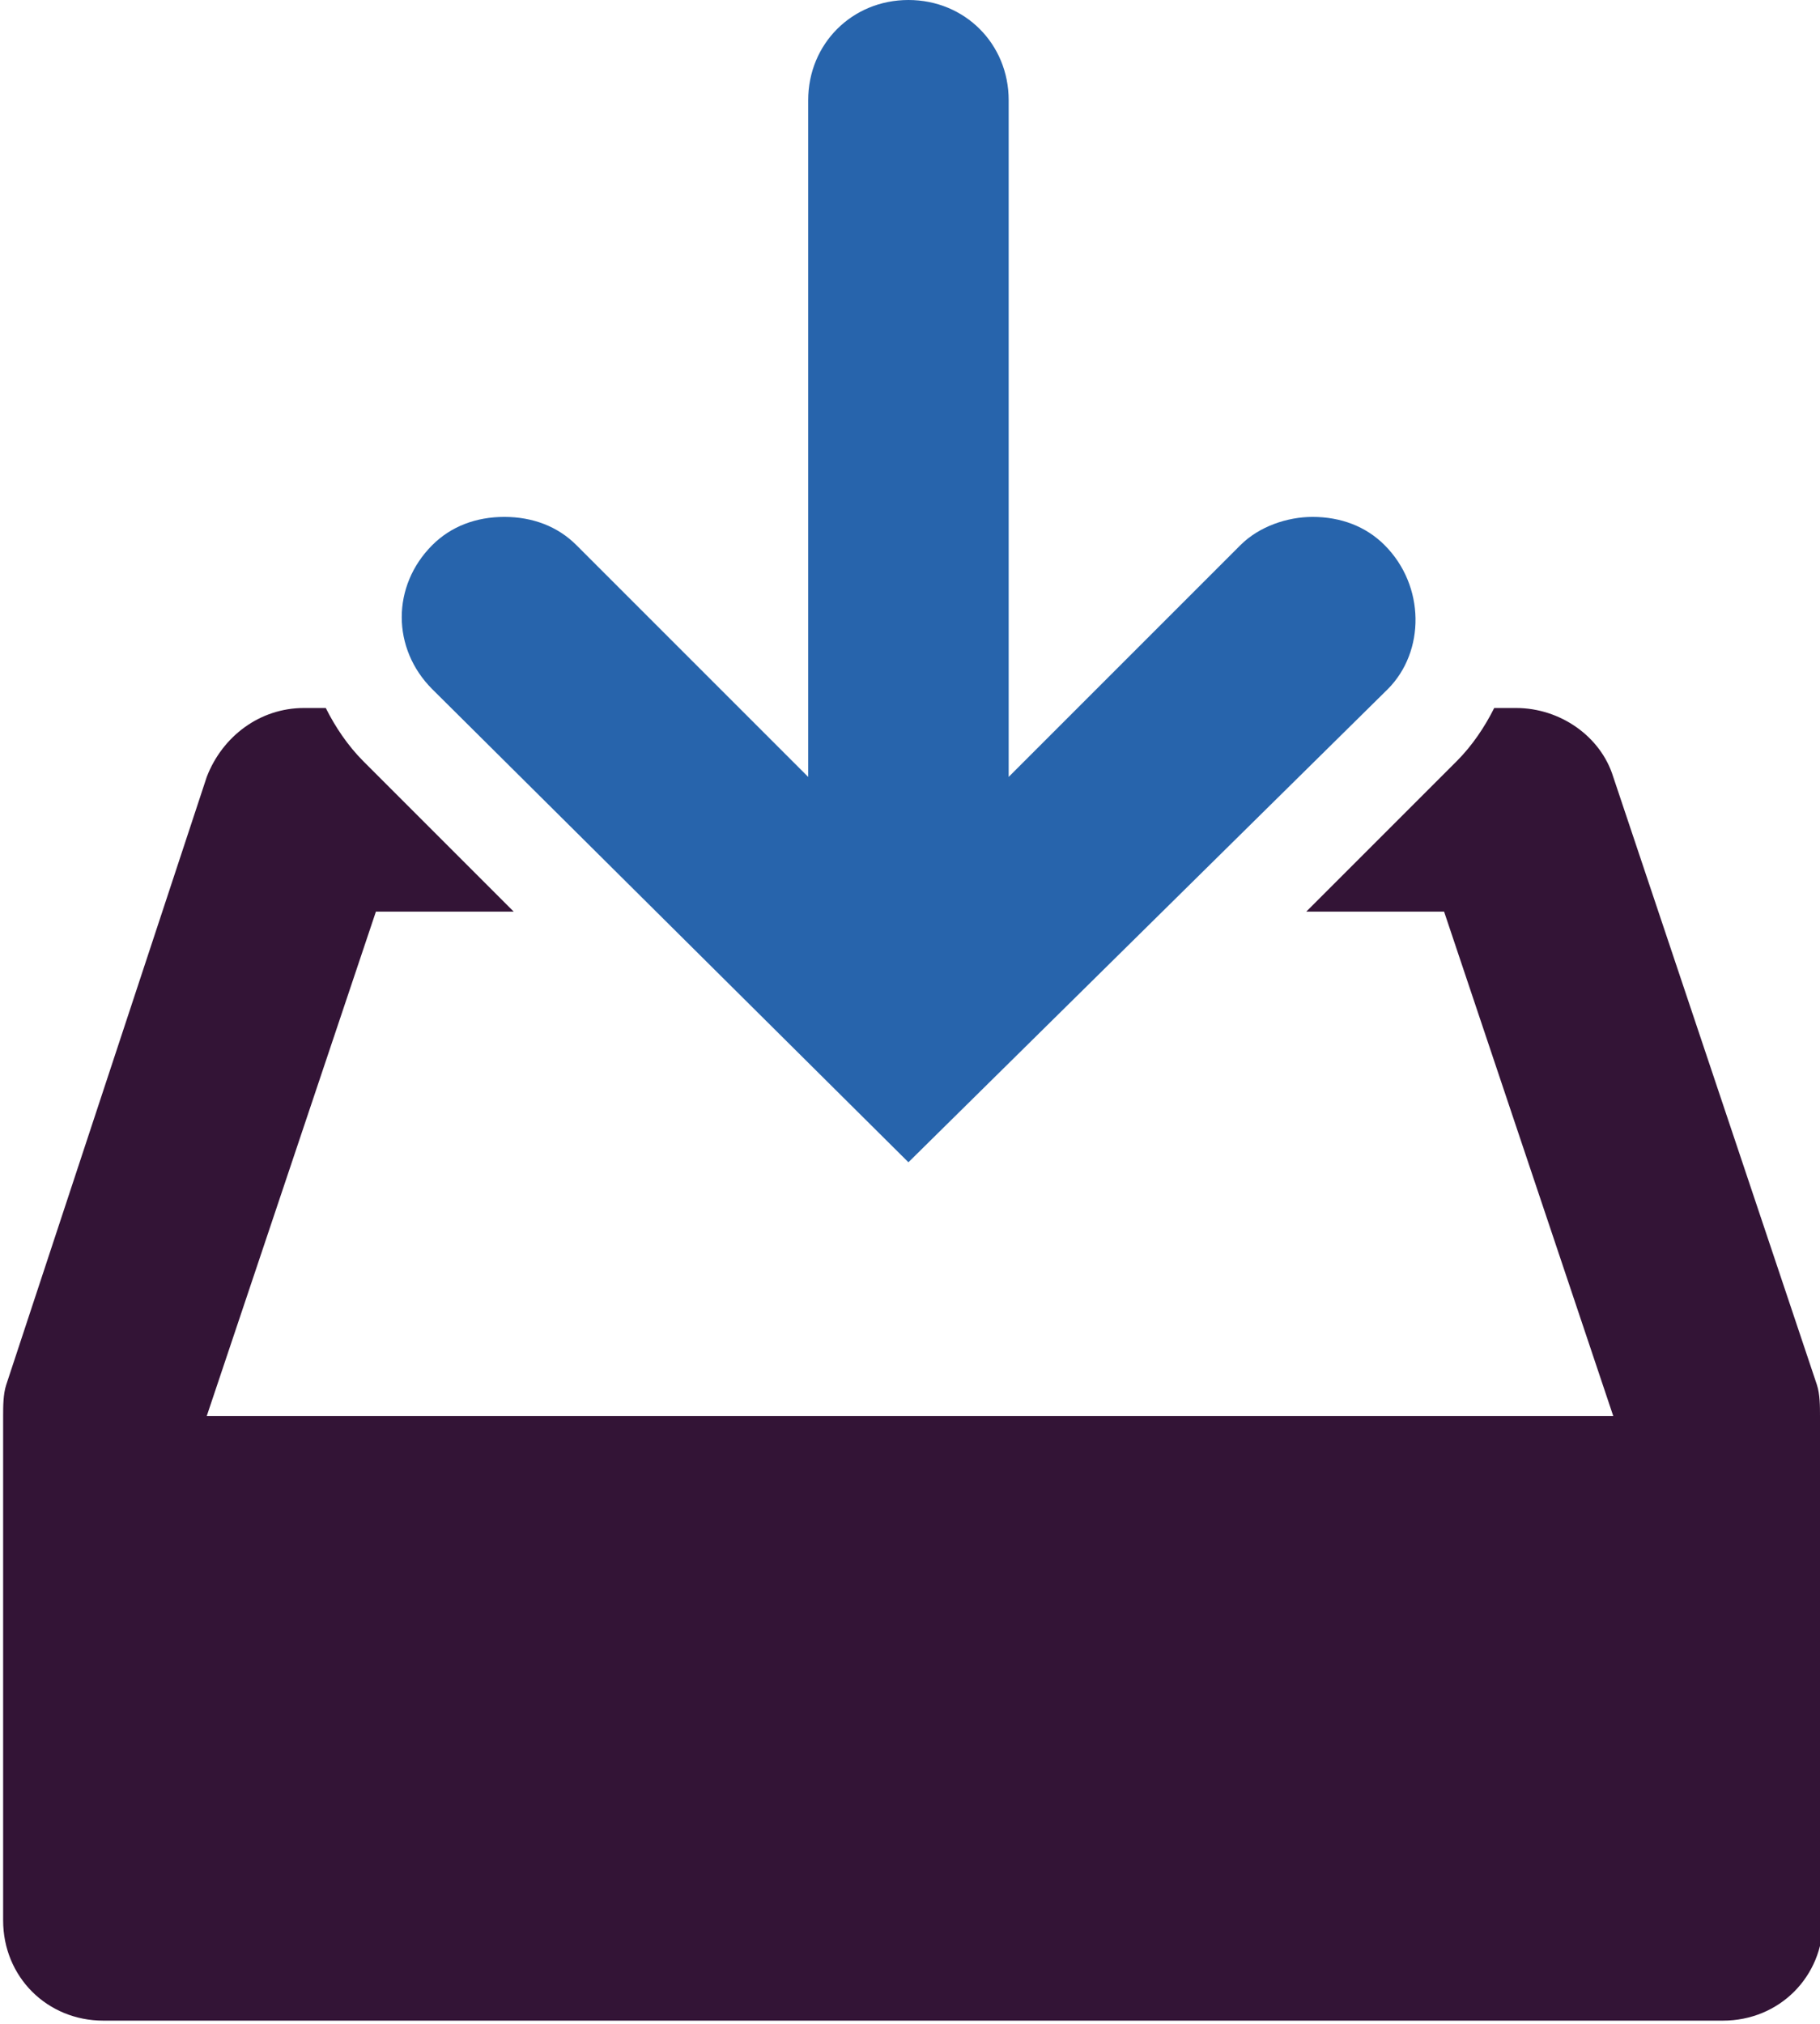
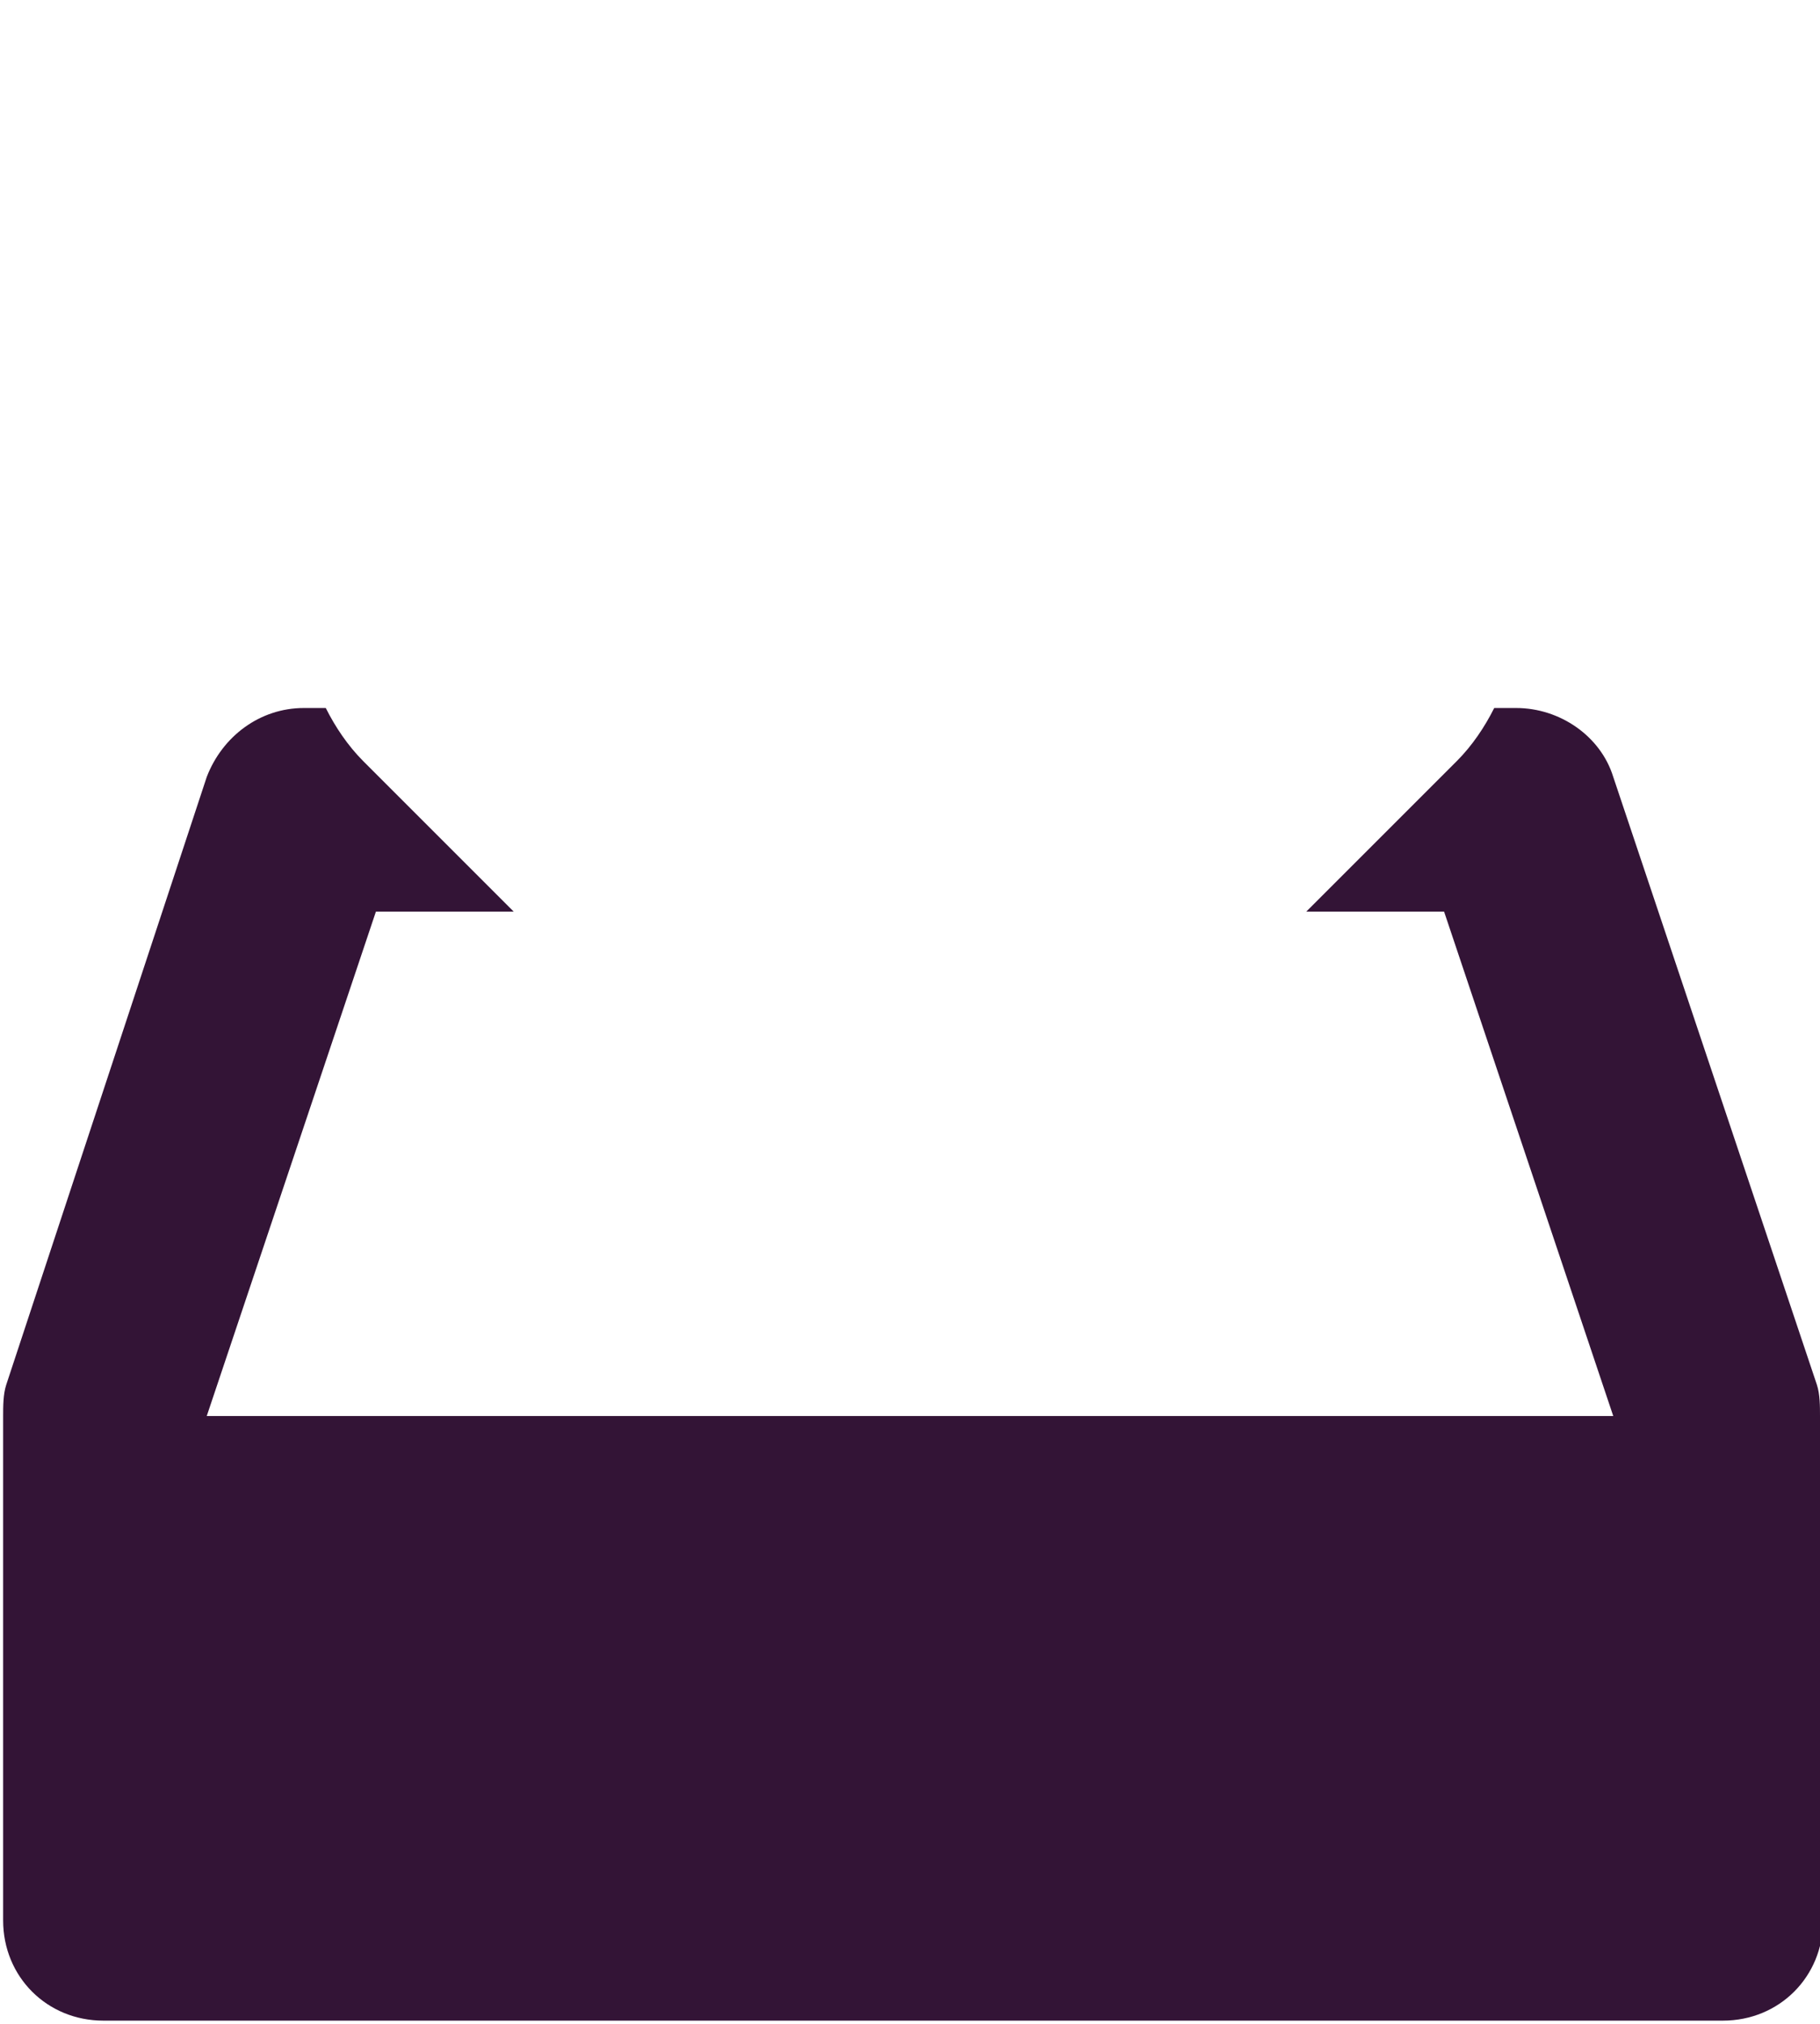
<svg xmlns="http://www.w3.org/2000/svg" version="1.1" id="Layer_1" x="0px" y="0px" viewBox="0 0 58.1 64.6" style="enable-background:new 0 0 58.1 64.6;" xml:space="preserve">
  <style type="text/css">
	.st0{fill:#2764AC;}
	.st1{fill:#331436;}
</style>
  <g>
-     <path class="st0" d="M44.2,17.4c-0.6-0.6-1.4-0.9-2.3-0.9c-0.8,0-1.7,0.3-2.3,0.9l-7.4,7.4V3.2c0-1.8-1.4-3.2-3.2-3.2   s-3.2,1.4-3.2,3.2v21.6l-7.4-7.4c-0.6-0.6-1.4-0.9-2.3-0.9s-1.7,0.3-2.3,0.9c-1.3,1.3-1.3,3.3,0,4.6l15.2,15.1L44.3,22   C45.5,20.8,45.5,18.7,44.2,17.4z" />
    <path class="st1" d="M58.1,45.2c0-0.3,0-0.7-0.1-1l-6.5-19.4c-0.4-1.3-1.7-2.2-3.1-2.2h-0.7c-0.3,0.6-0.7,1.2-1.2,1.7l-4.8,4.8h4.4   l5.4,16.1H6.6L12,29.1h4.4l-4.8-4.8c-0.5-0.5-0.9-1.1-1.2-1.7H9.7c-1.4,0-2.6,0.9-3.1,2.2L0.2,44.2c-0.1,0.3-0.1,0.7-0.1,1   c0,0,0,16.1,0,16.1c0,1.8,1.4,3.2,3.2,3.2h51.7c1.8,0,3.2-1.4,3.2-3.2C58.1,61.3,58.1,45.2,58.1,45.2z" />
  </g>
</svg>